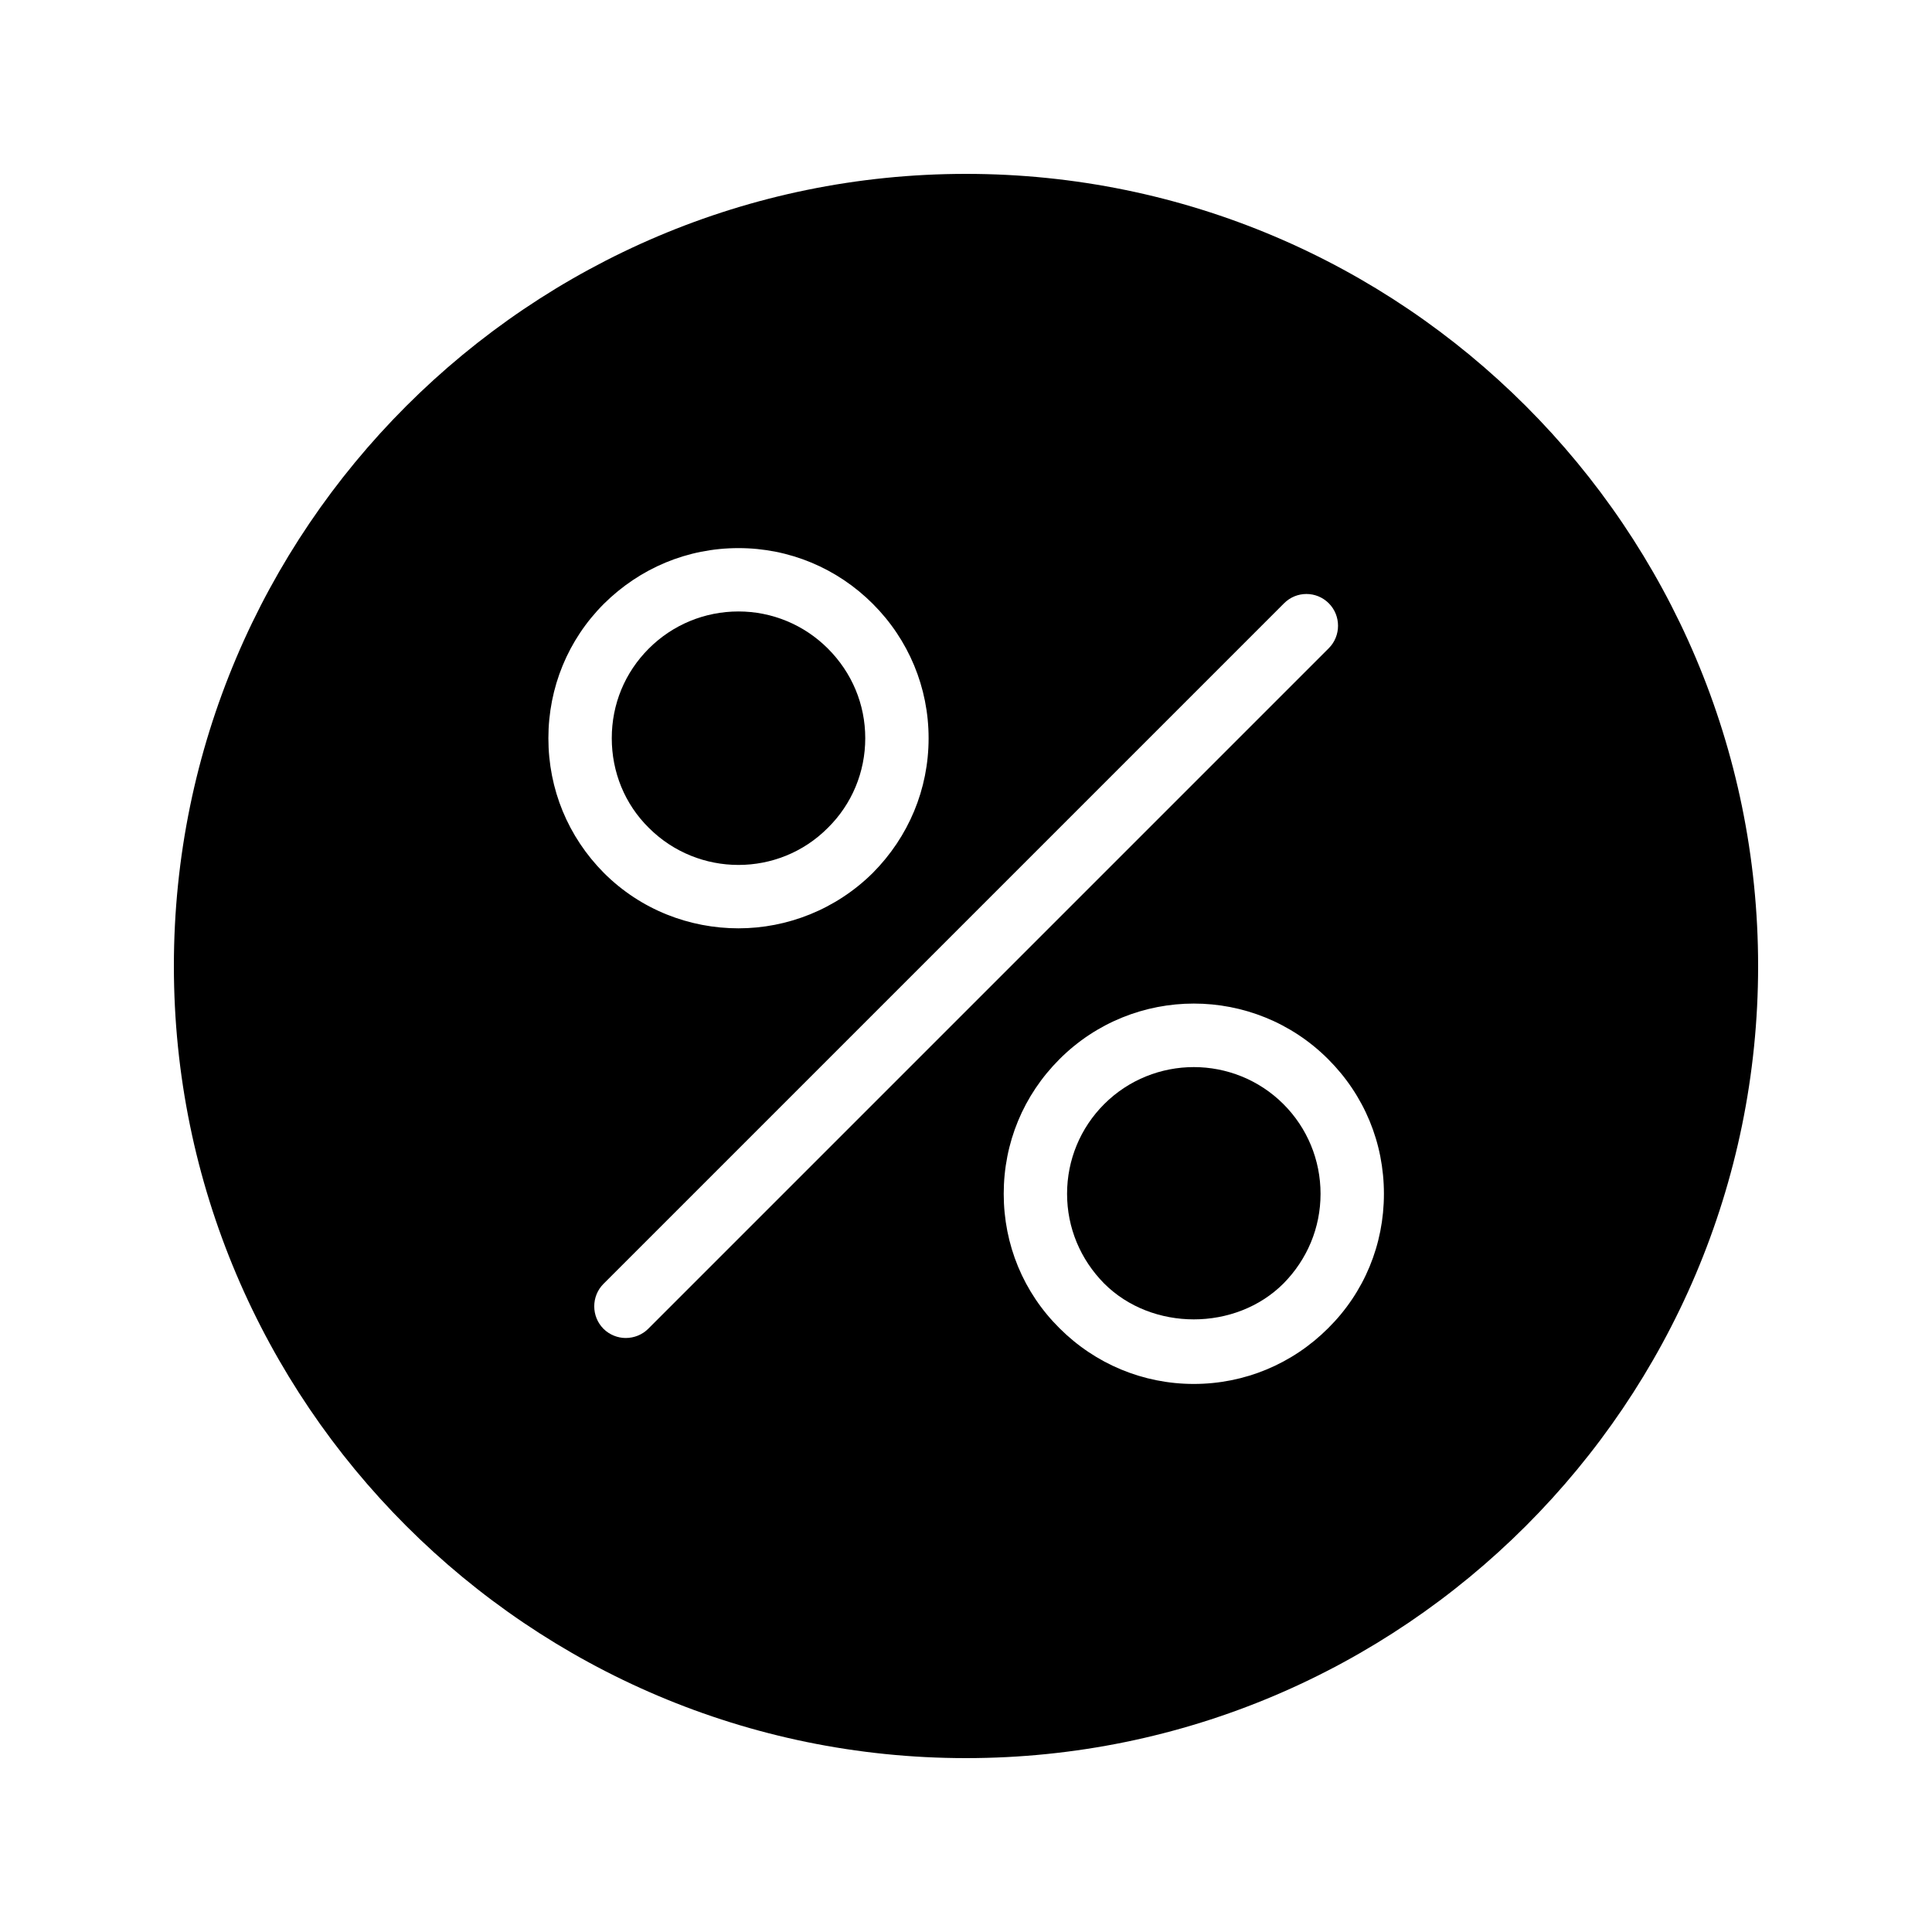
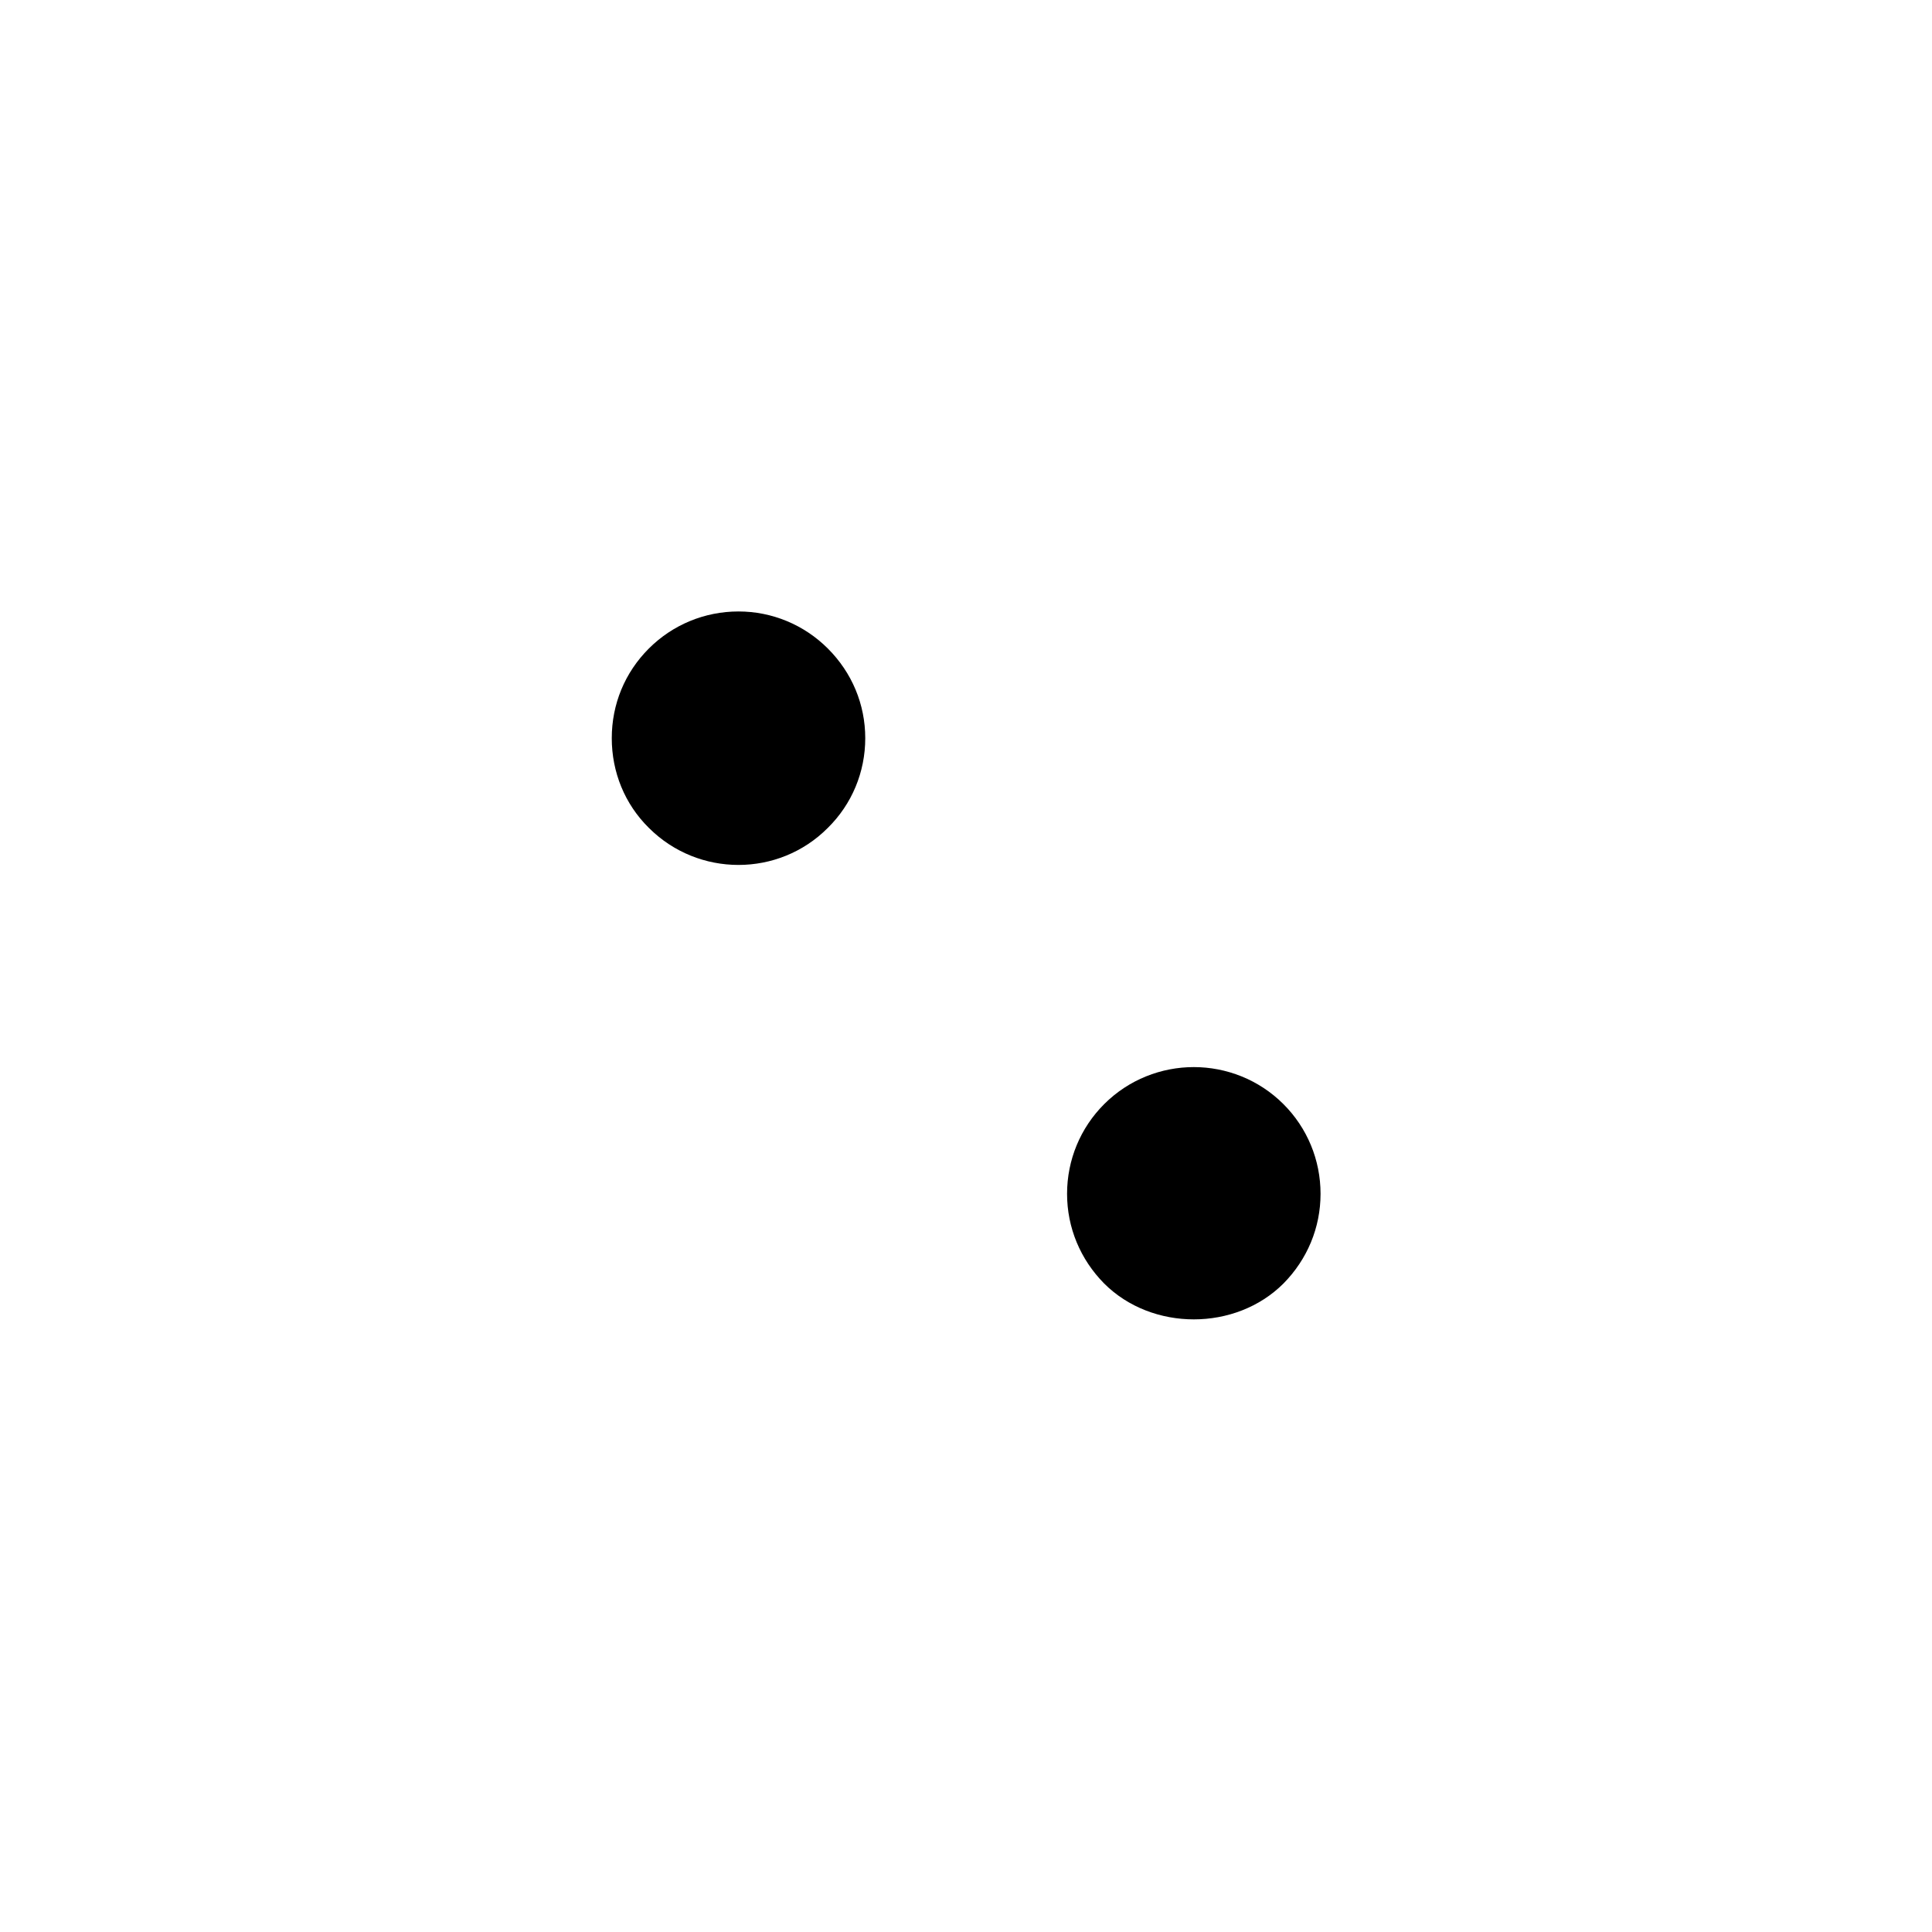
<svg xmlns="http://www.w3.org/2000/svg" fill="#000000" width="800px" height="800px" version="1.1" viewBox="144 144 512 512">
  <g>
-     <path d="m400 190.08c-115.71 0-209.92 94.129-209.92 209.92s94.211 209.92 209.92 209.92c115.79 0 209.92-94.129 209.92-209.92-0.004-115.79-94.133-209.92-209.92-209.92zm-95.977 113.95c9.57-9.488 22.168-14.777 35.688-14.777 13.434 0 26.113 5.289 35.602 14.777 9.488 9.488 14.777 22.168 14.777 35.602 0 13.52-5.289 26.113-14.777 35.688-9.824 9.738-22.754 14.695-35.602 14.695-12.93 0-25.863-4.871-35.688-14.695-9.488-9.574-14.695-22.168-14.695-35.688 0-13.434 5.207-26.113 14.695-35.602zm11.754 192.12c-1.594 1.598-3.777 2.434-5.961 2.434-2.098 0-4.281-0.84-5.879-2.434-3.273-3.273-3.273-8.648 0-11.922l180.36-180.36c3.273-3.277 8.566-3.277 11.84 0 3.273 3.273 3.273 8.648 0 11.922zm180.2-0.168c-9.488 9.488-22.168 14.777-35.602 14.777s-26.113-5.289-35.602-14.777c-9.574-9.488-14.777-22.168-14.777-35.602 0-13.52 5.207-26.113 14.777-35.688 19.648-19.648 51.555-19.648 71.203 0 9.574 9.574 14.777 22.168 14.777 35.688 0.004 13.438-5.203 26.113-14.777 35.602z" />
    <path d="m363.39 363.39c6.383-6.297 9.91-14.777 9.91-23.762s-3.527-17.383-9.91-23.762c-6.297-6.297-14.777-9.824-23.68-9.824-8.984 0-17.465 3.527-23.762 9.824-6.383 6.383-9.824 14.777-9.824 23.762s3.441 17.465 9.824 23.762c13.102 13.102 34.426 13.102 47.441 0z" />
    <path d="m460.37 426.79c-8.566 0-17.215 3.273-23.762 9.824-6.297 6.297-9.824 14.777-9.824 23.762s3.527 17.383 9.824 23.762c12.68 12.68 34.848 12.68 47.527 0 6.297-6.383 9.824-14.777 9.824-23.762s-3.527-17.465-9.824-23.762c-6.551-6.551-15.199-9.824-23.766-9.824z" />
  </g>
</svg>